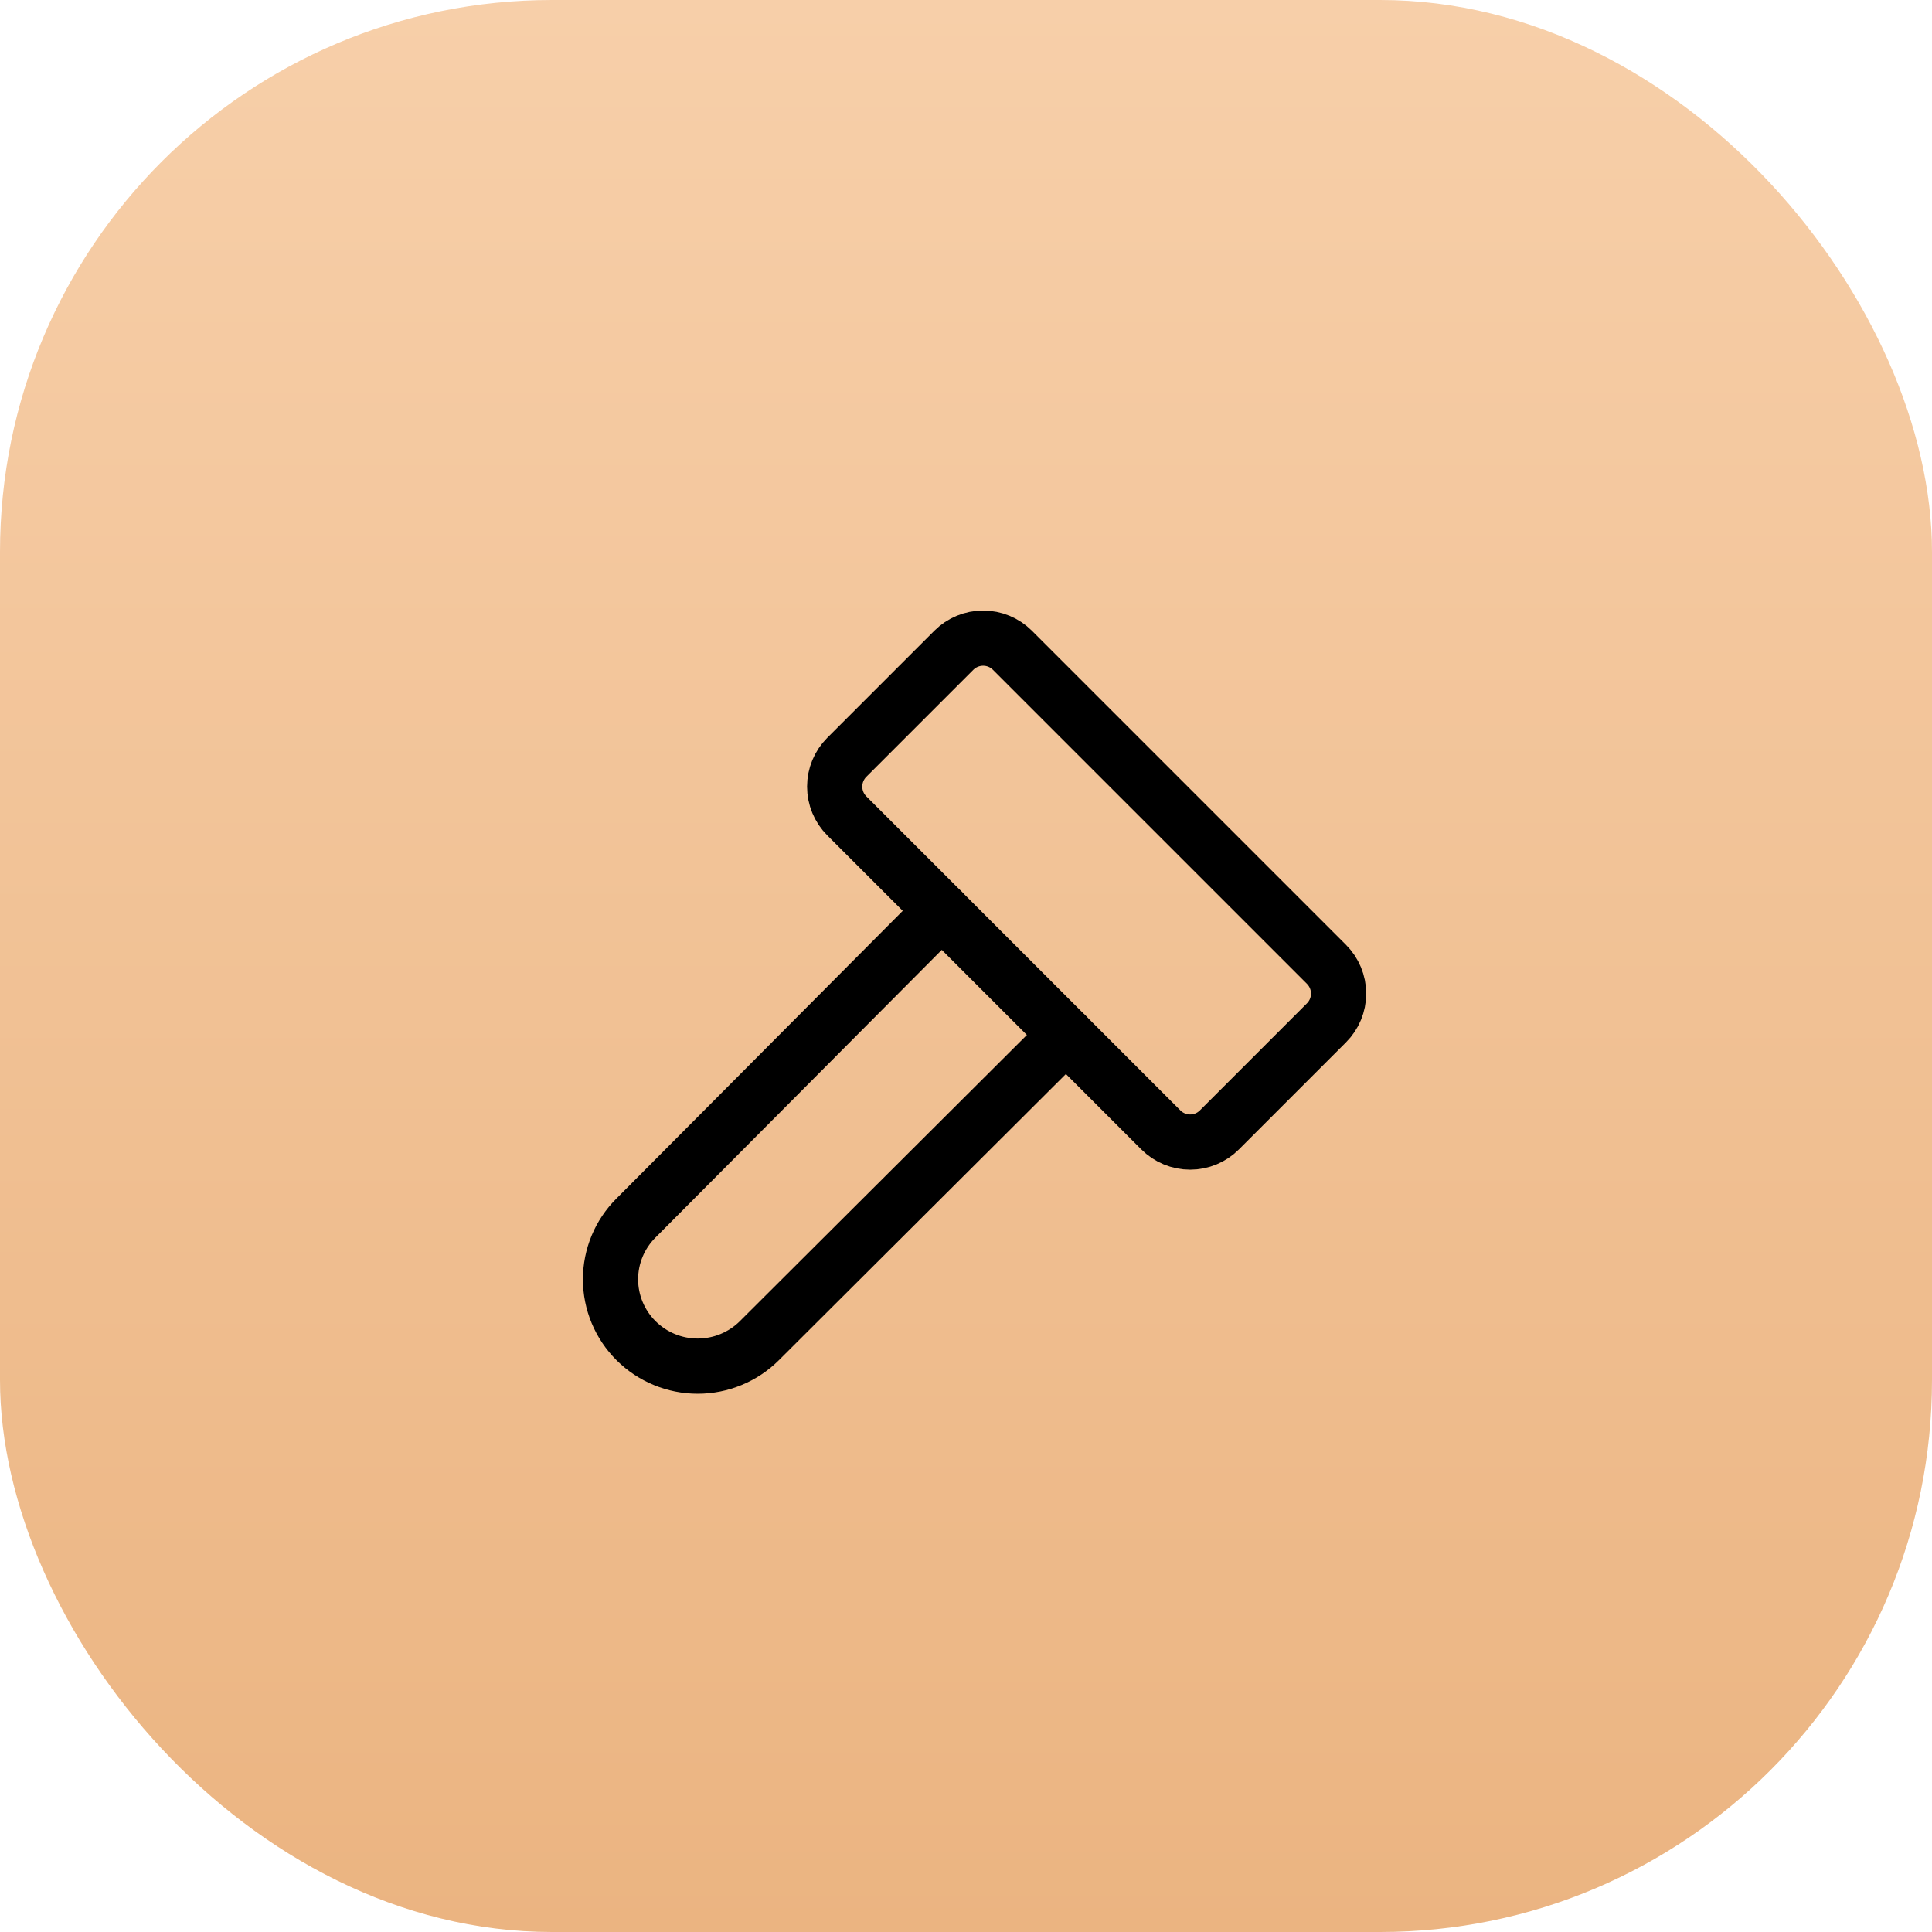
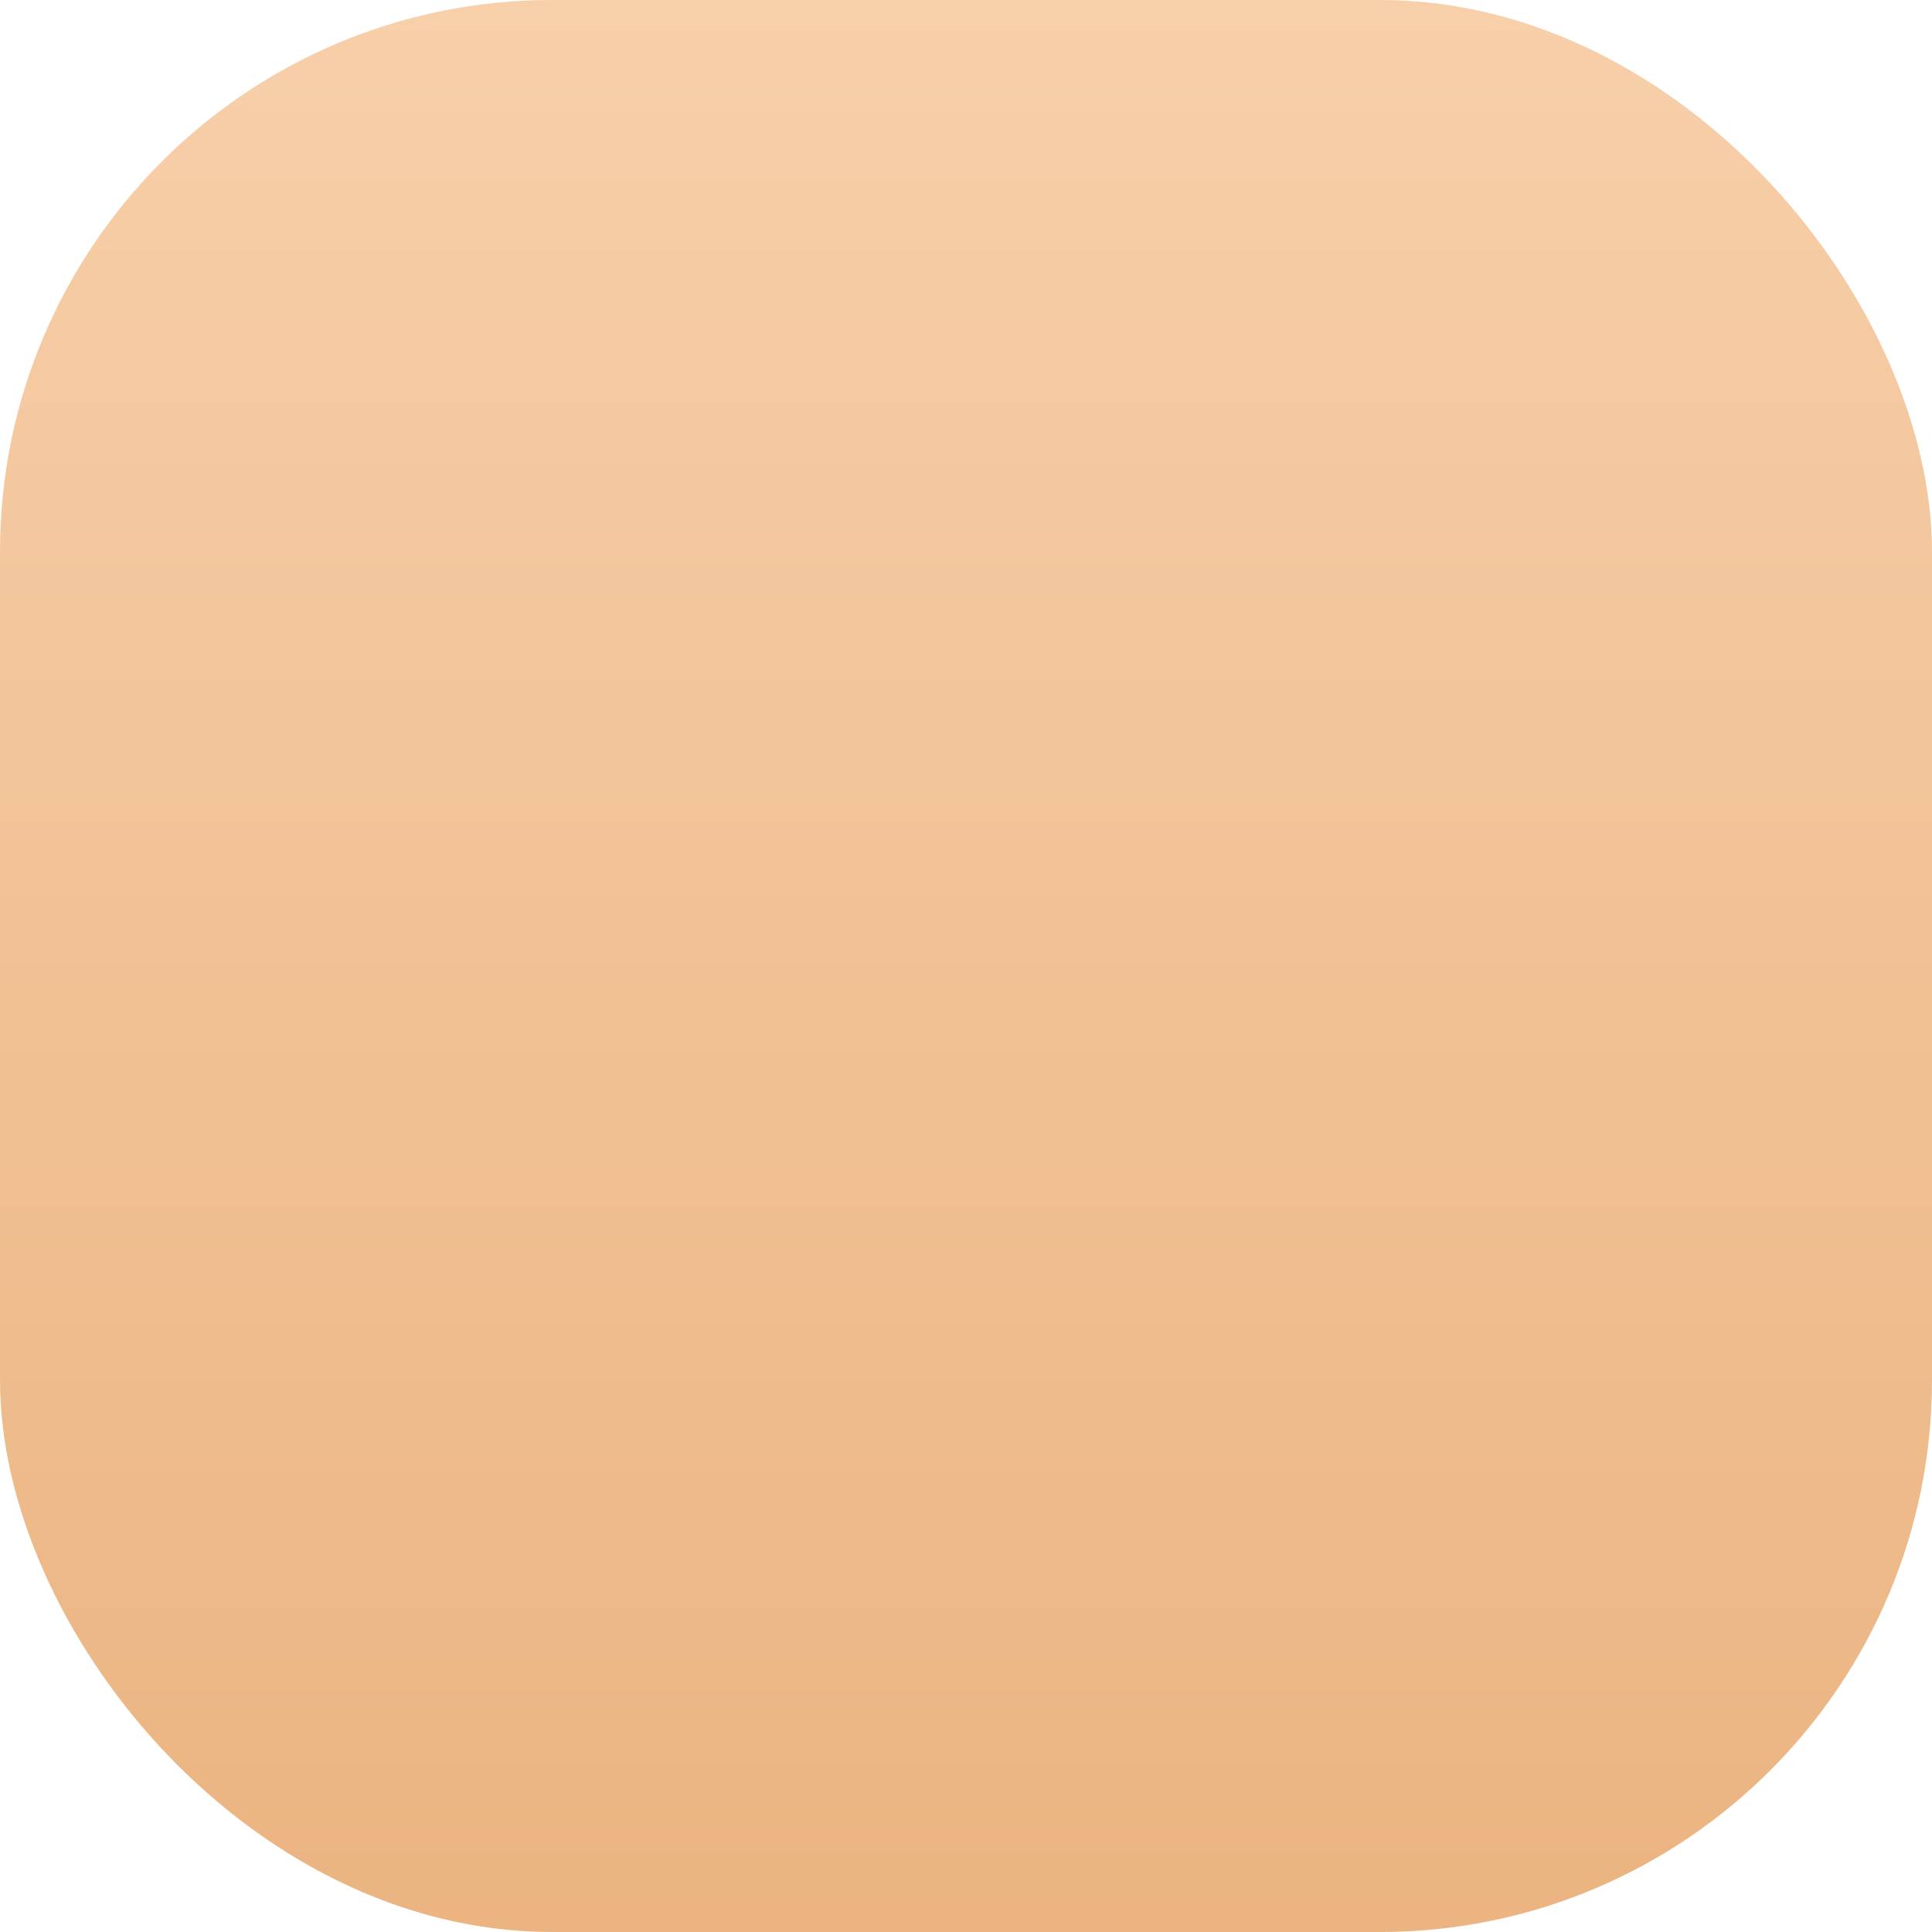
<svg xmlns="http://www.w3.org/2000/svg" width="70" height="70" viewBox="0 0 70 70" fill="none">
  <rect width="70" height="70" rx="20" fill="url(#paint0_linear_2009_541)" />
  <g clip-path="url(#clip0_2009_541)">
-     <path d="M34.121 33L23.047 44.127C22.753 44.419 22.52 44.765 22.361 45.147C22.202 45.529 22.12 45.939 22.12 46.352C22.12 46.766 22.202 47.175 22.361 47.557C22.52 47.939 22.753 48.286 23.047 48.578C23.64 49.167 24.442 49.498 25.279 49.498C26.115 49.498 26.918 49.167 27.511 48.578L38.621 37.5" stroke="black" stroke-width="2" stroke-linecap="round" stroke-linejoin="round" />
-     <path d="M44.181 40.939L48.06 37.06C48.342 36.779 48.5 36.398 48.5 36C48.5 35.602 48.342 35.221 48.06 34.939L36.681 23.56C36.4 23.279 36.019 23.121 35.621 23.121C35.223 23.121 34.842 23.279 34.56 23.56L30.681 27.439C30.4 27.721 30.242 28.102 30.242 28.5C30.242 28.898 30.4 29.279 30.681 29.56L42.06 40.939C42.342 41.221 42.723 41.379 43.121 41.379C43.519 41.379 43.9 41.221 44.181 40.939Z" stroke="black" stroke-width="2" stroke-linecap="round" stroke-linejoin="round" />
-   </g>
+     </g>
  <defs>
    <linearGradient id="paint0_linear_2009_541" x1="35" y1="-2.08616e-06" x2="35" y2="70" gradientUnits="userSpaceOnUse">
      <stop stop-color="#F7CFA9" />
      <stop offset="1" stop-color="#EBB481" />
    </linearGradient>
    <clipPath id="clip0_2009_541">
-       <rect width="36" height="36" fill="white" transform="translate(17 18)" />
-     </clipPath>
+       </clipPath>
  </defs>
</svg>